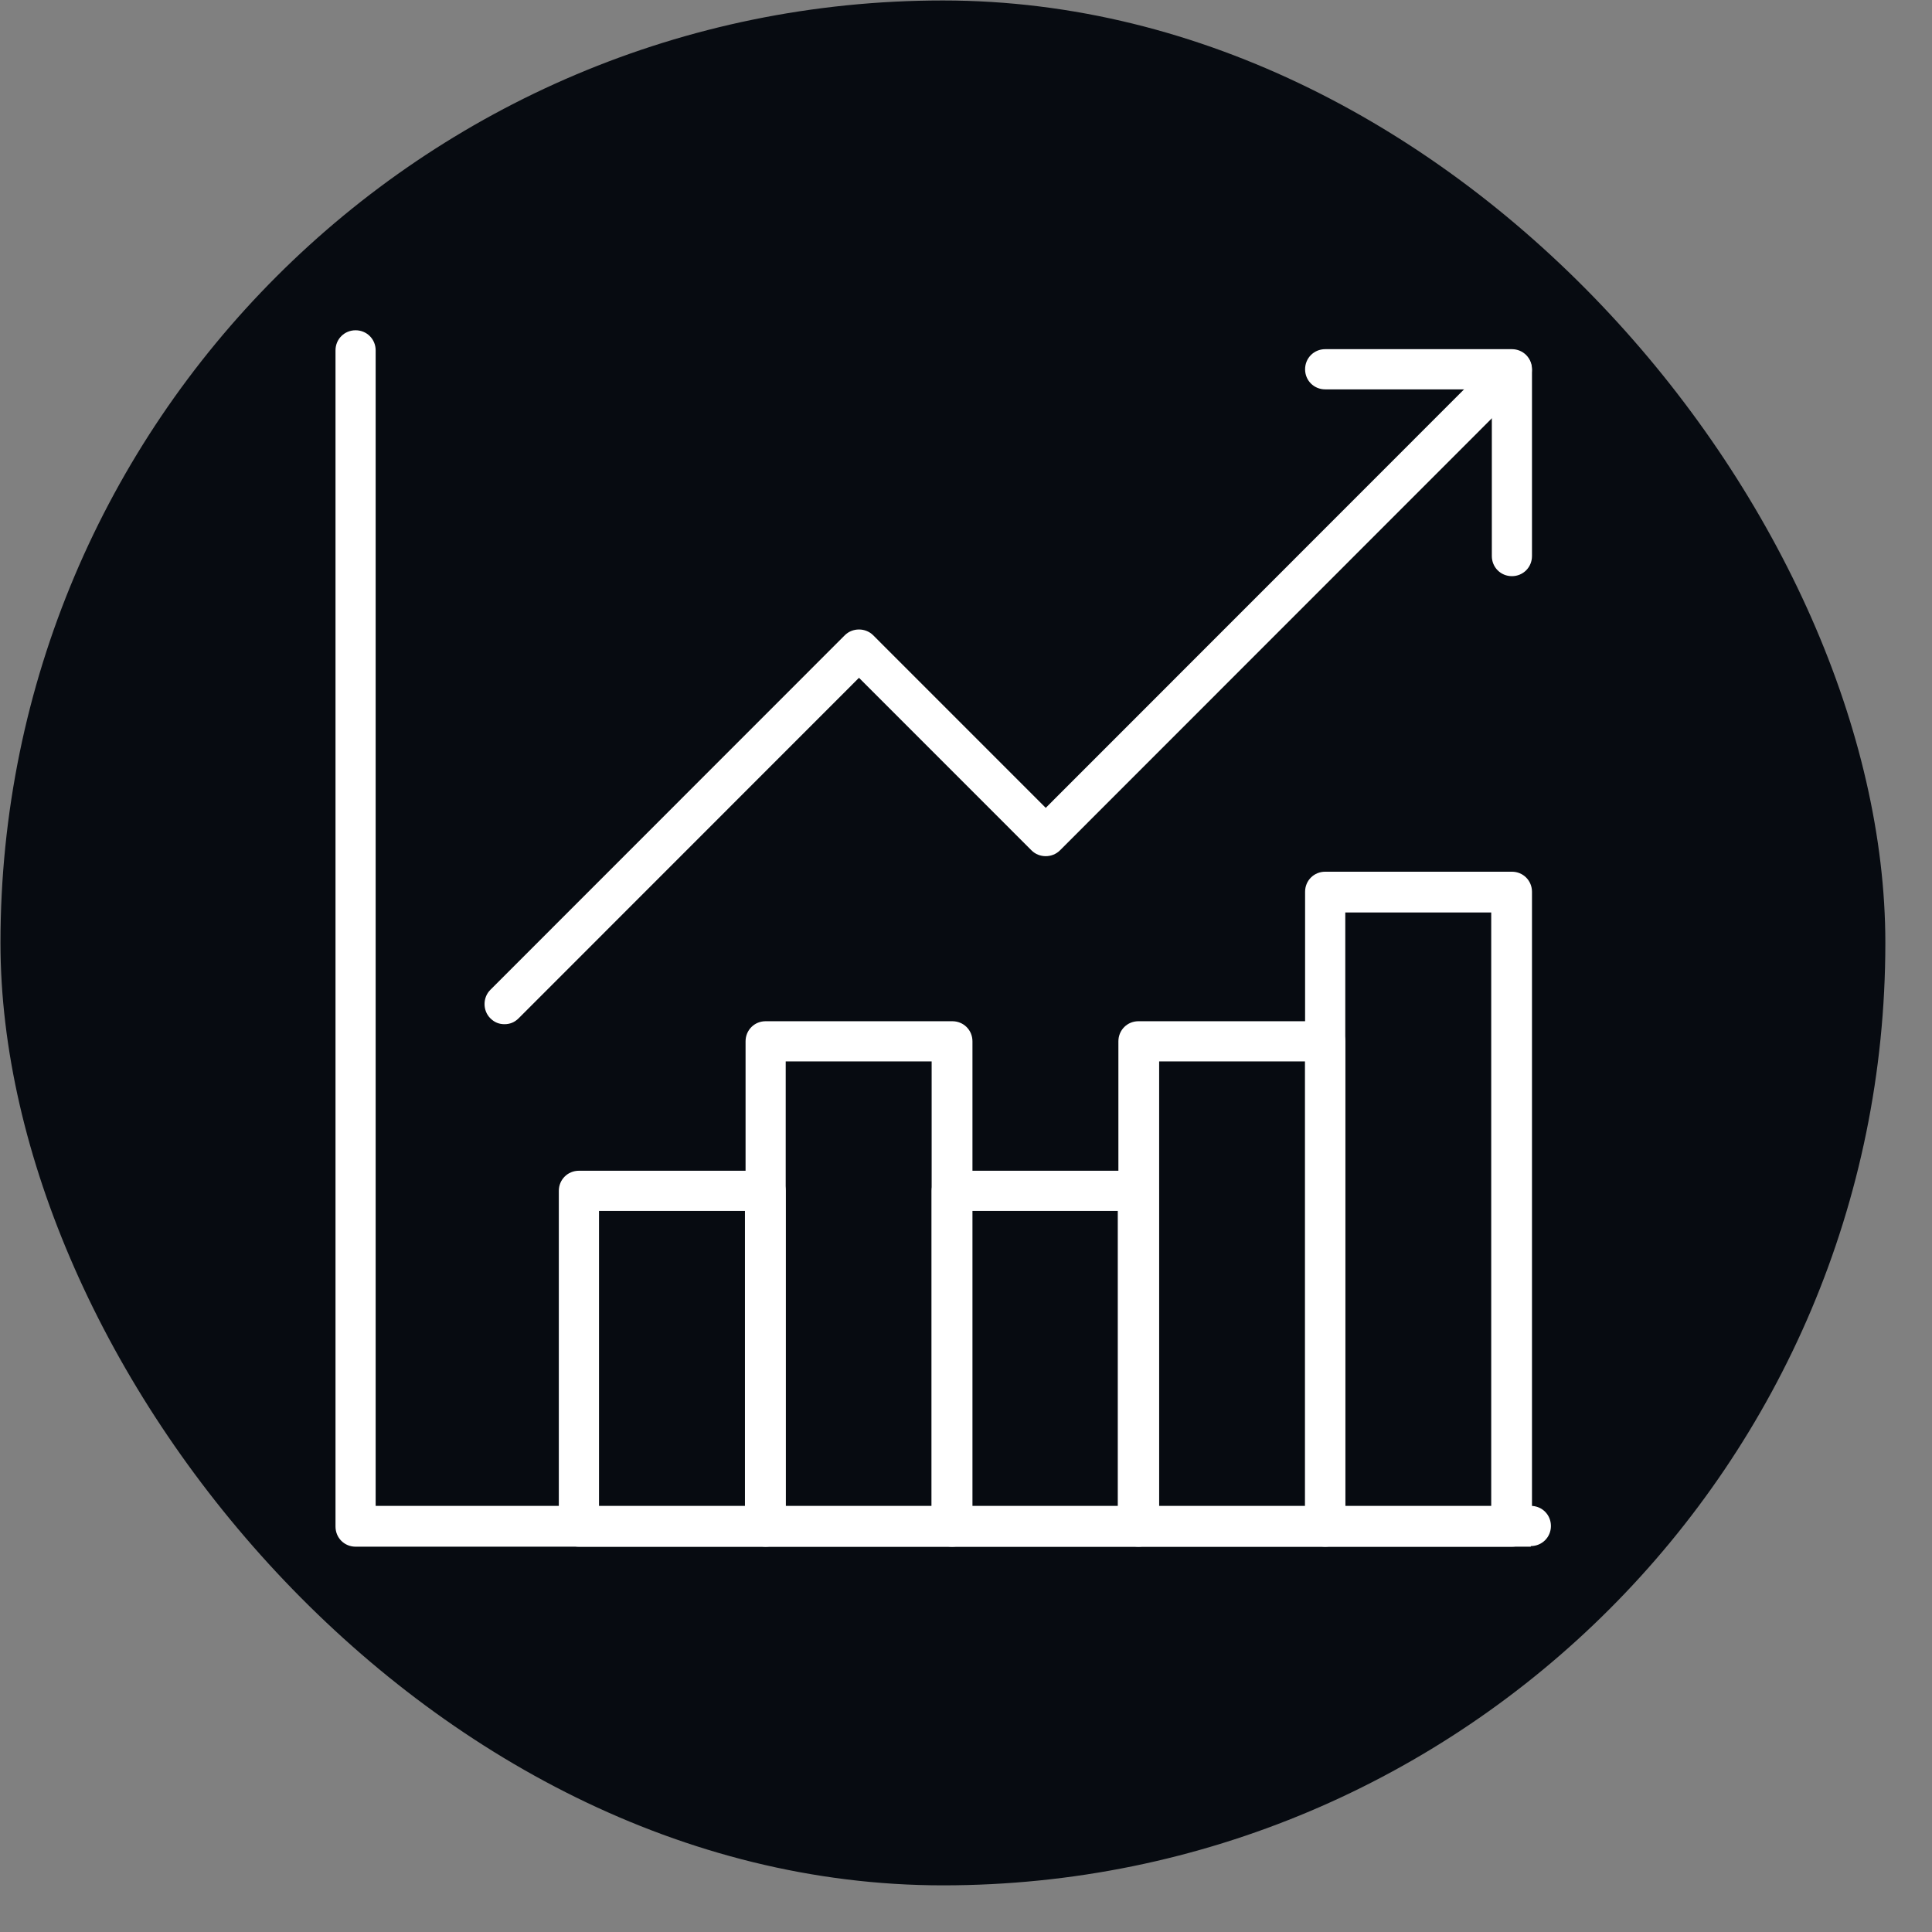
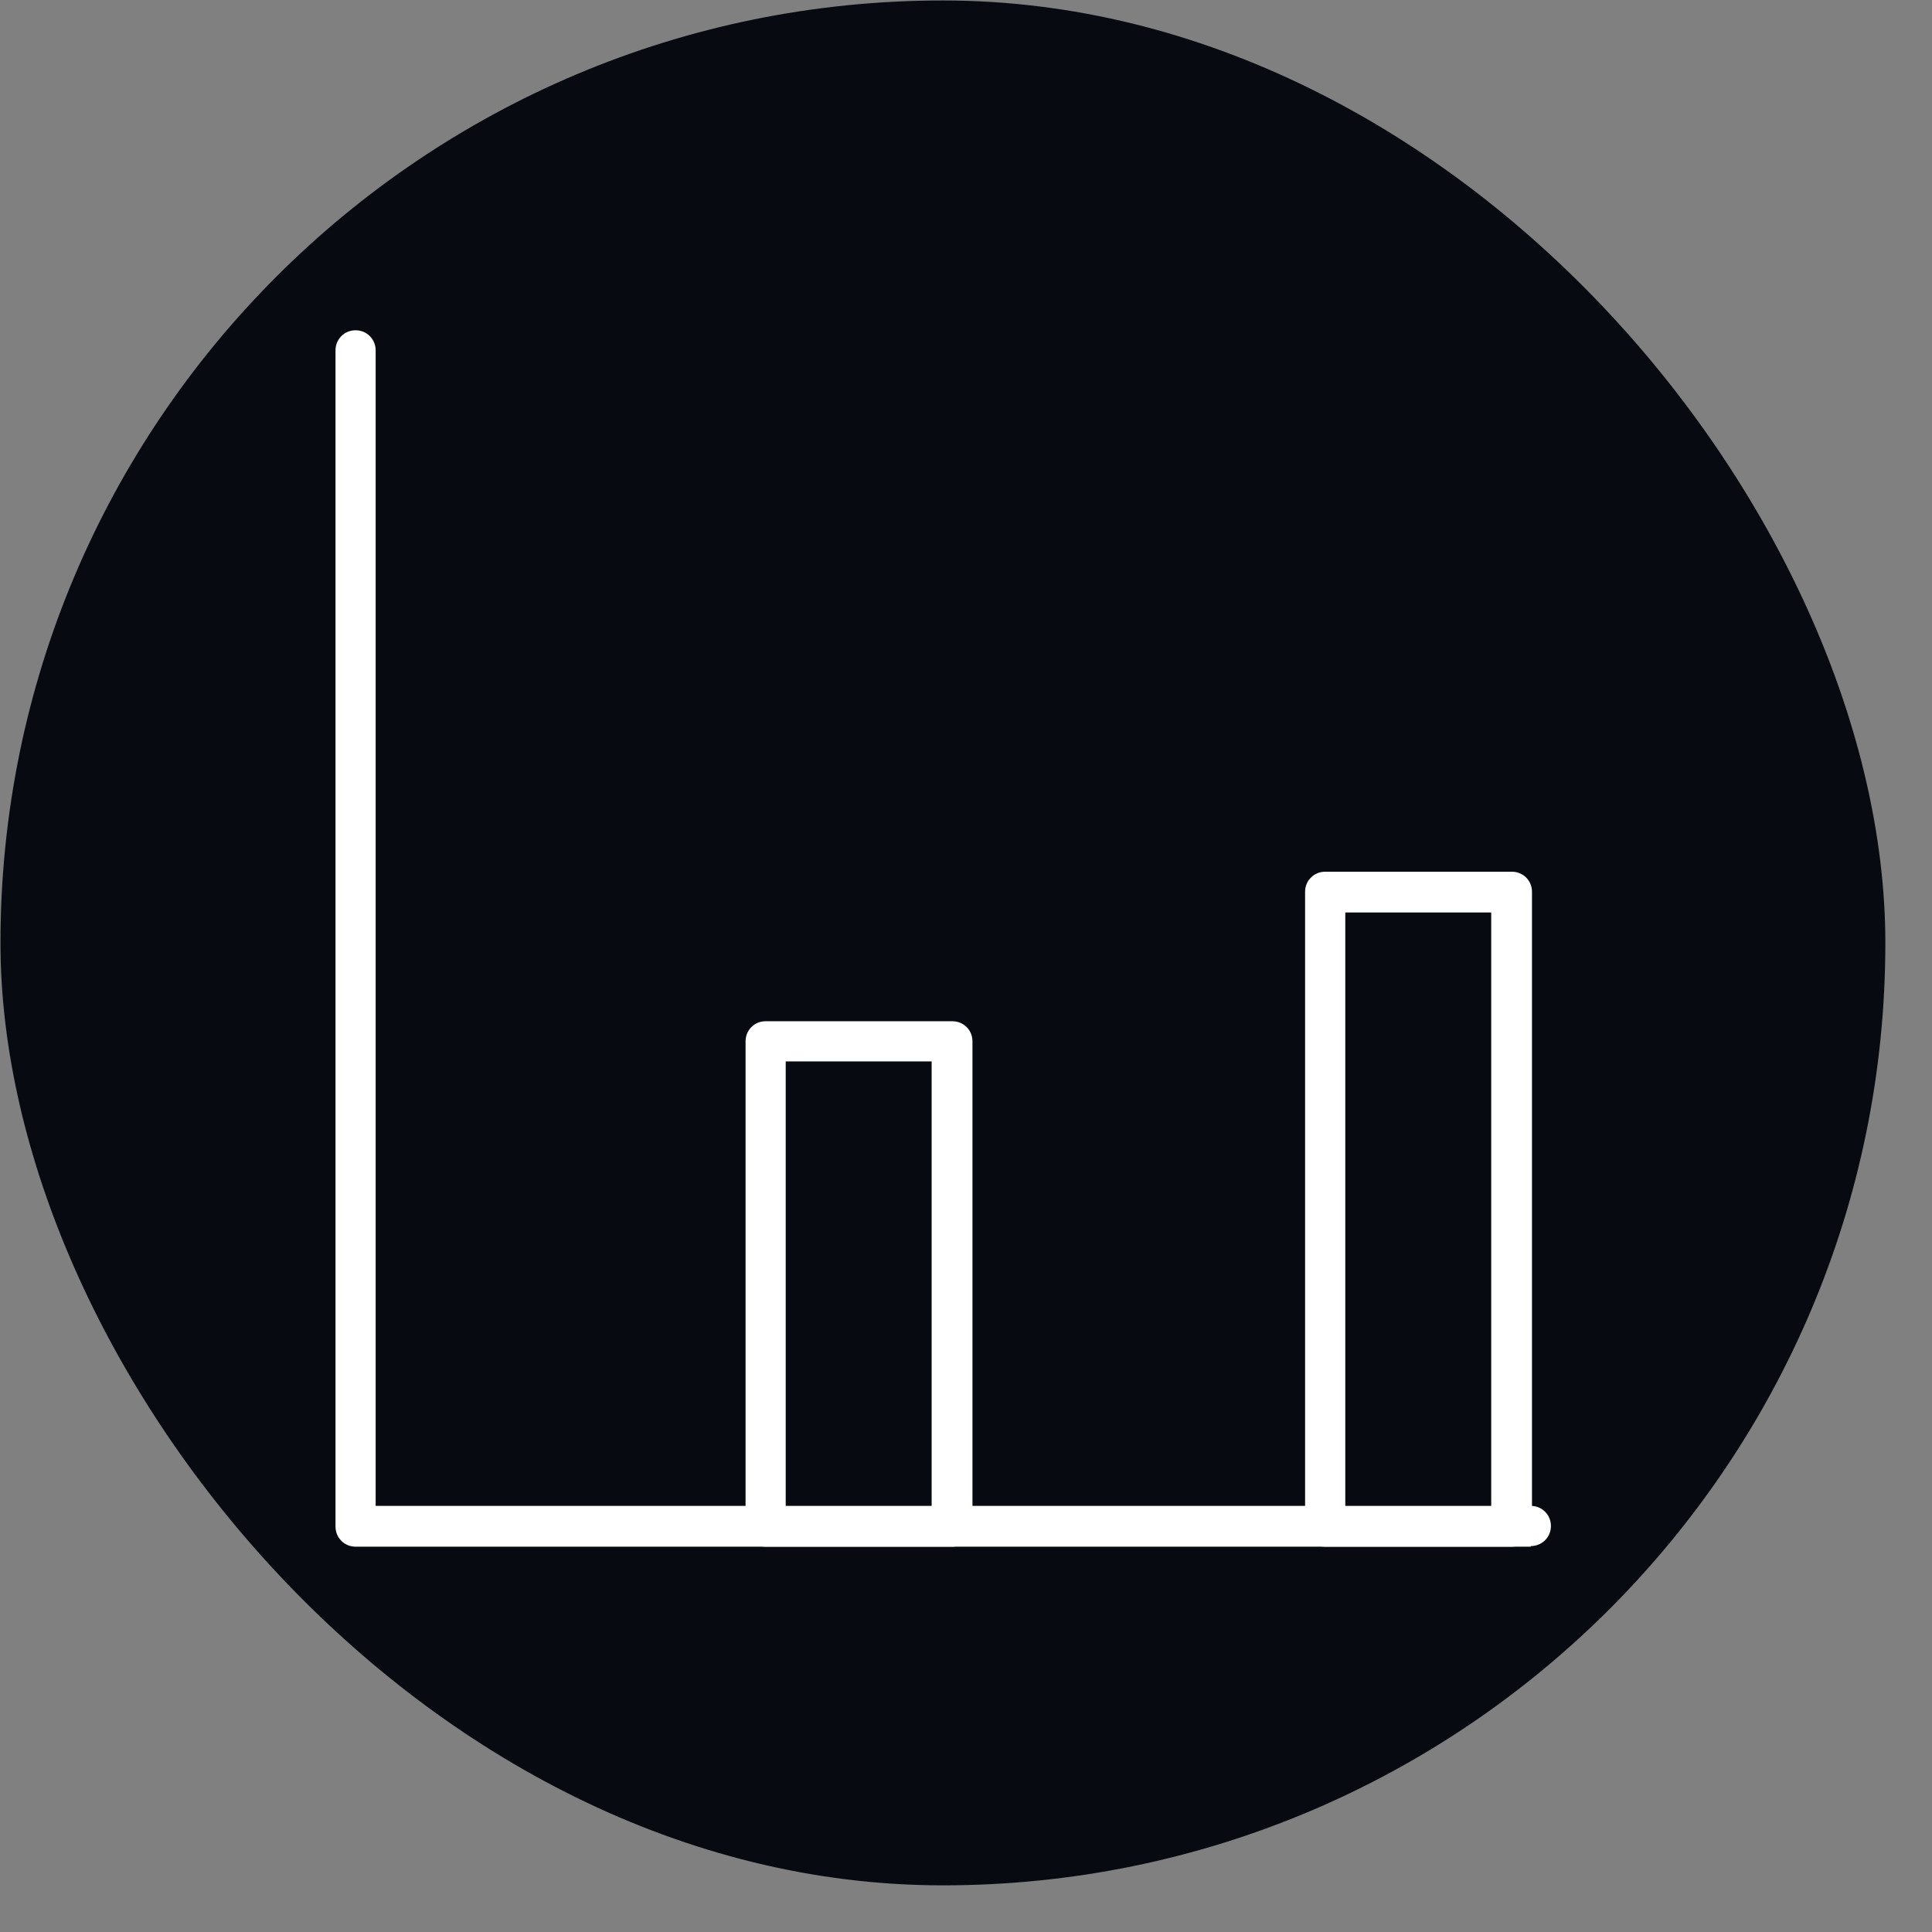
<svg xmlns="http://www.w3.org/2000/svg" width="41" height="41" viewBox="0 0 41 41" fill="none">
  <rect x="0" y="0" width="41" height="41" fill="#808080" stroke="none" />
  <rect x="0.01" y="0.01" width="40" height="40" rx="20" fill="#070B11" />
  <path d="M20.21 32.823H16.248C16.01 32.823 15.822 32.635 15.822 32.396V22.099C15.822 21.86 16.01 21.672 16.248 21.672H20.21C20.449 21.672 20.637 21.86 20.637 22.099V32.396C20.637 32.635 20.449 32.823 20.21 32.823ZM16.674 31.97H19.771V22.525H16.674V31.97Z" fill="white" />
-   <path d="M28.123 32.823H24.16C23.922 32.823 23.734 32.635 23.734 32.396V22.099C23.734 21.86 23.922 21.672 24.16 21.672H28.123C28.361 21.672 28.549 21.86 28.549 22.099V32.396C28.549 32.635 28.361 32.823 28.123 32.823ZM24.599 31.97H27.696V22.525H24.599V31.97Z" fill="white" />
  <path d="M32.085 32.823H28.123C27.884 32.823 27.696 32.635 27.696 32.396V18.925C27.696 18.687 27.884 18.499 28.123 18.499H32.085C32.323 18.499 32.511 18.687 32.511 18.925V32.396C32.511 32.635 32.323 32.823 32.085 32.823ZM28.549 31.97H31.646V19.364H28.549V31.97Z" fill="white" />
-   <path d="M24.16 32.823H20.198C19.96 32.823 19.771 32.635 19.771 32.396V25.272C19.771 25.034 19.96 24.845 20.198 24.845H24.16C24.398 24.845 24.587 25.034 24.587 25.272V32.396C24.587 32.635 24.398 32.823 24.16 32.823ZM20.624 31.97H23.721V25.698H20.624V31.97Z" fill="white" />
-   <path d="M16.248 32.823H12.286C12.047 32.823 11.859 32.635 11.859 32.396V25.272C11.859 25.034 12.047 24.845 12.286 24.845H16.248C16.486 24.845 16.674 25.034 16.674 25.272V32.396C16.674 32.635 16.486 32.823 16.248 32.823ZM12.712 31.97H15.809V25.698H12.712V31.97Z" fill="white" />
  <path d="M32.486 32.823H7.546C7.308 32.823 7.12 32.635 7.12 32.396V7.435C7.12 7.197 7.308 7.009 7.546 7.009C7.784 7.009 7.972 7.197 7.972 7.435V31.957H32.486C32.724 31.957 32.913 32.145 32.913 32.384C32.913 32.622 32.724 32.81 32.486 32.81V32.823Z" fill="white" />
-   <path d="M10.706 21.735C10.593 21.735 10.493 21.697 10.405 21.609C10.242 21.446 10.242 21.17 10.405 21.007L17.928 13.481C18.091 13.318 18.367 13.318 18.53 13.481L22.192 17.144L31.784 7.548C31.947 7.385 32.223 7.385 32.386 7.548C32.549 7.711 32.549 7.987 32.386 8.15L22.493 18.047C22.329 18.21 22.054 18.21 21.891 18.047L18.229 14.384L11.007 21.609C10.919 21.697 10.819 21.735 10.706 21.735Z" fill="white" />
-   <path d="M32.085 12.227C31.847 12.227 31.659 12.039 31.659 11.8V8.263H28.123C27.884 8.263 27.696 8.075 27.696 7.837C27.696 7.599 27.884 7.41 28.123 7.41H32.085C32.323 7.41 32.511 7.599 32.511 7.837V11.8C32.511 12.039 32.323 12.227 32.085 12.227Z" fill="white" />
</svg>